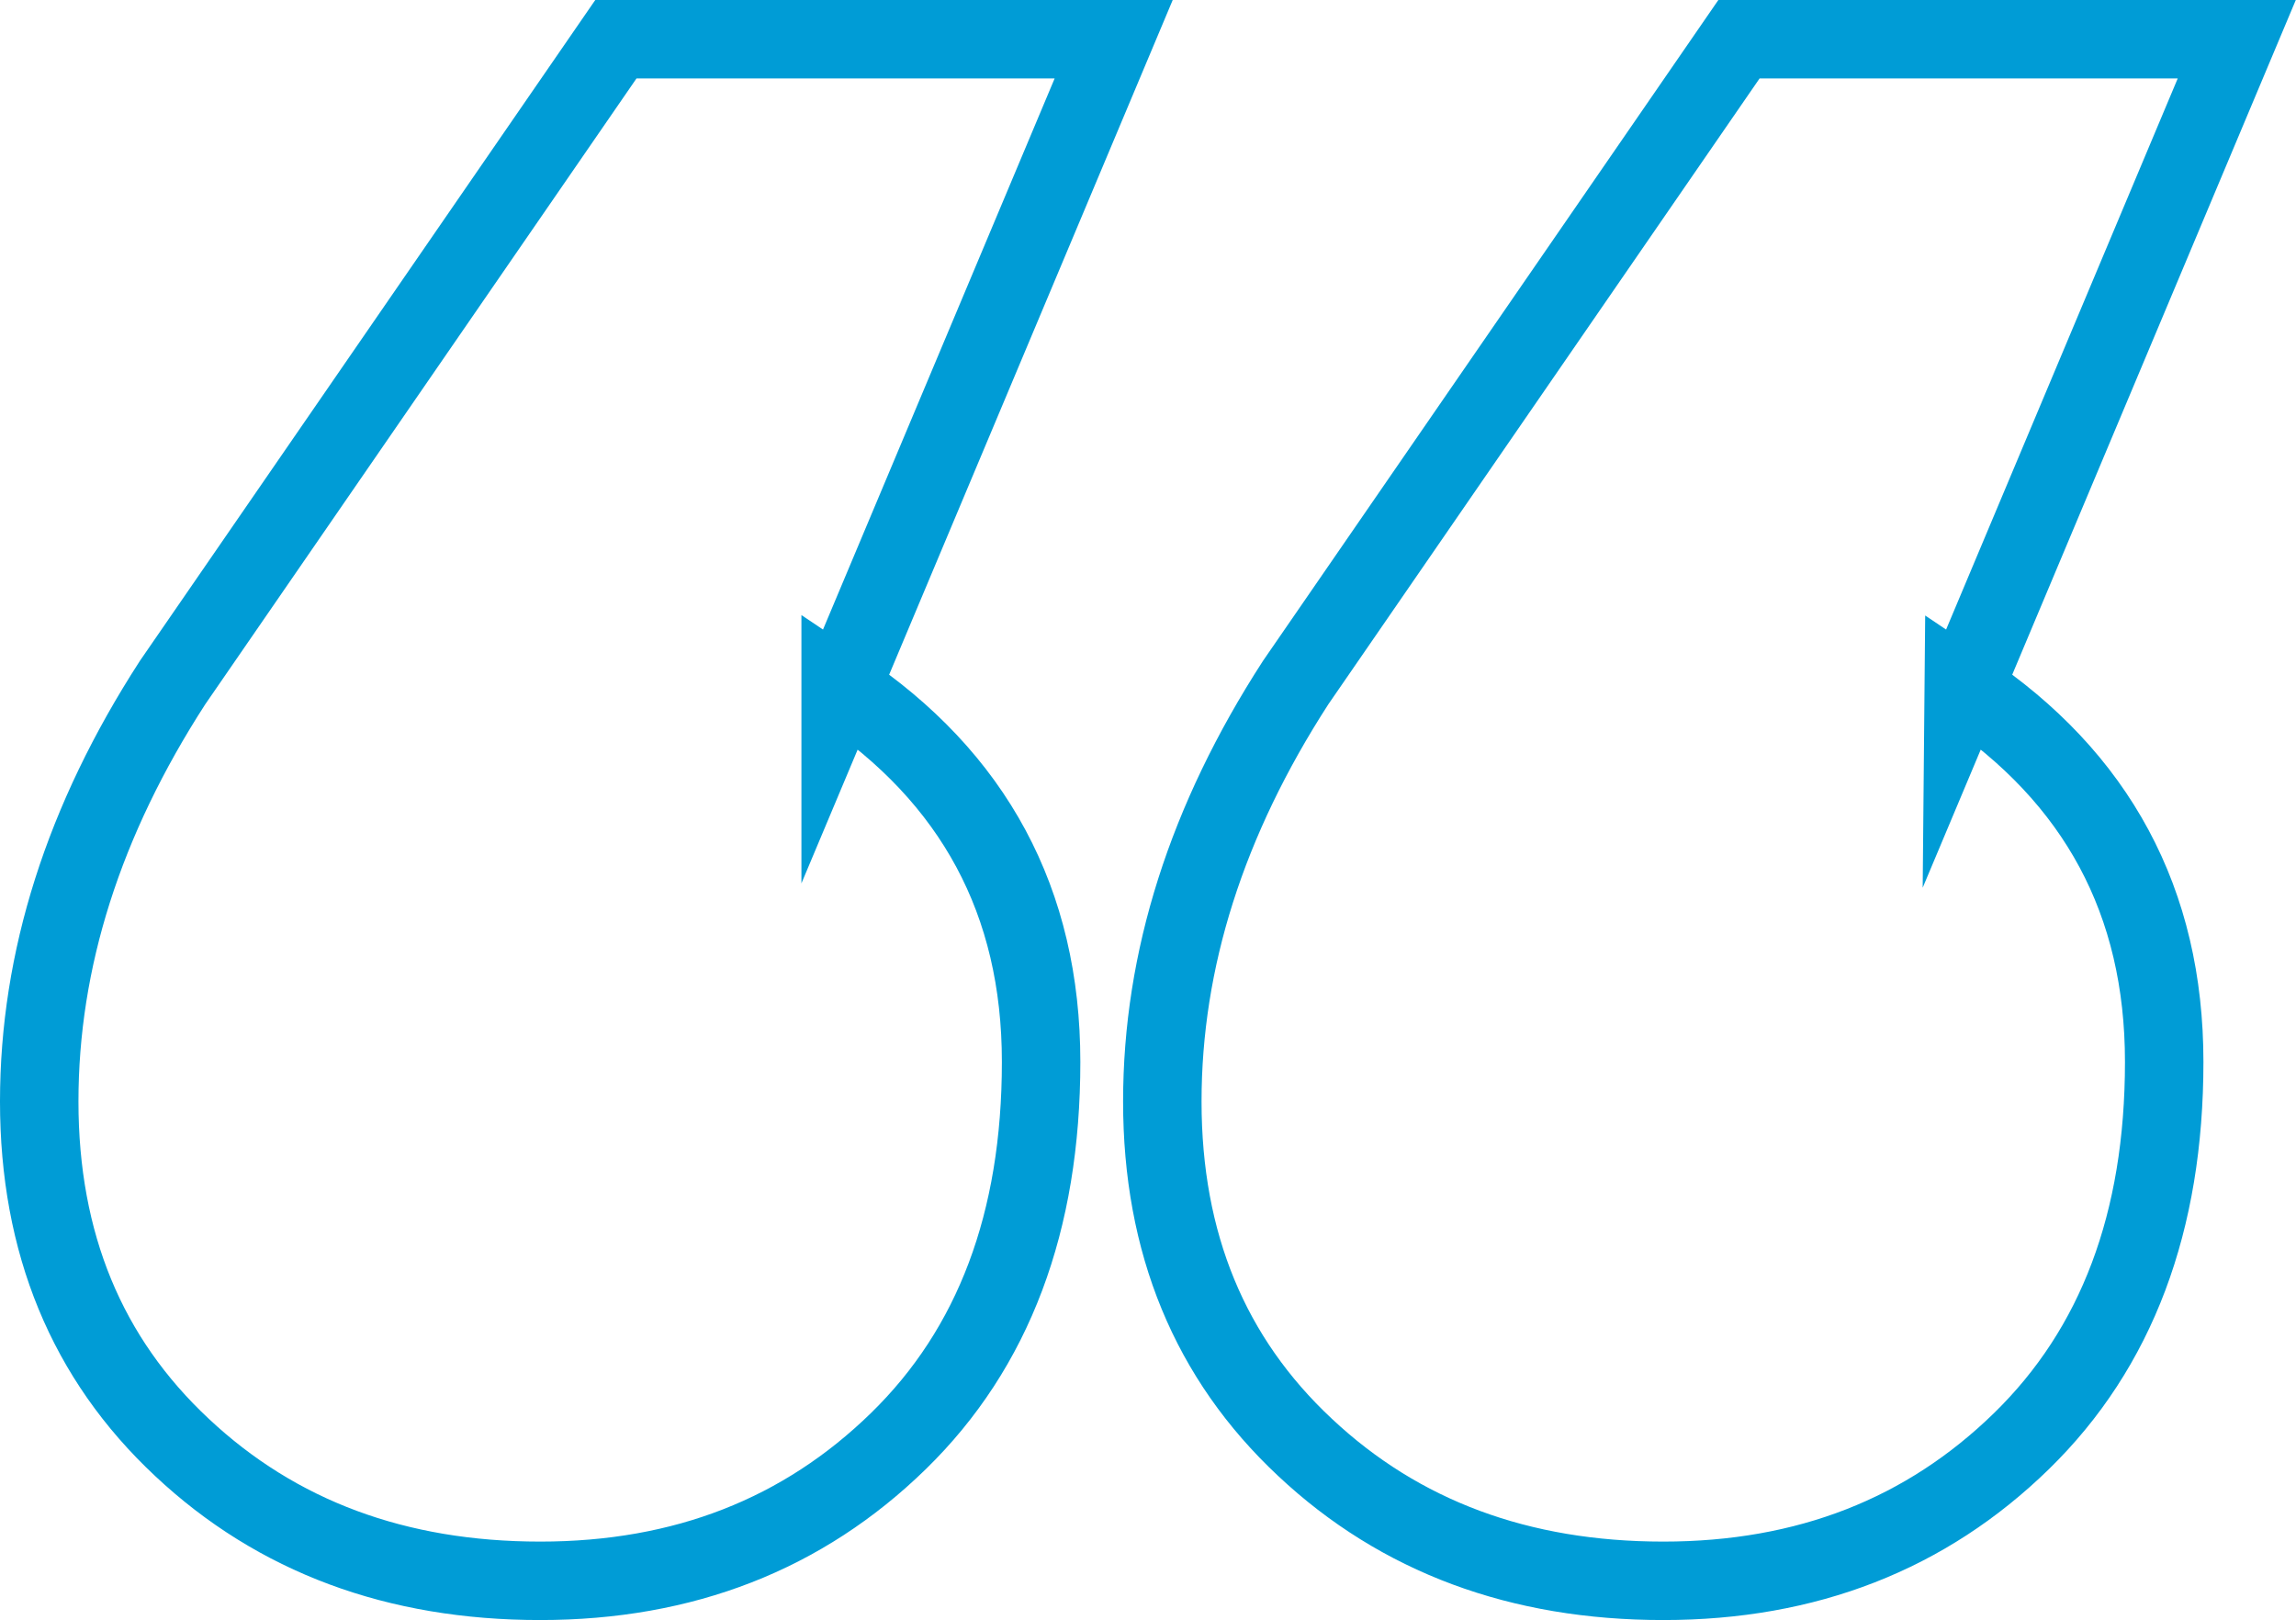
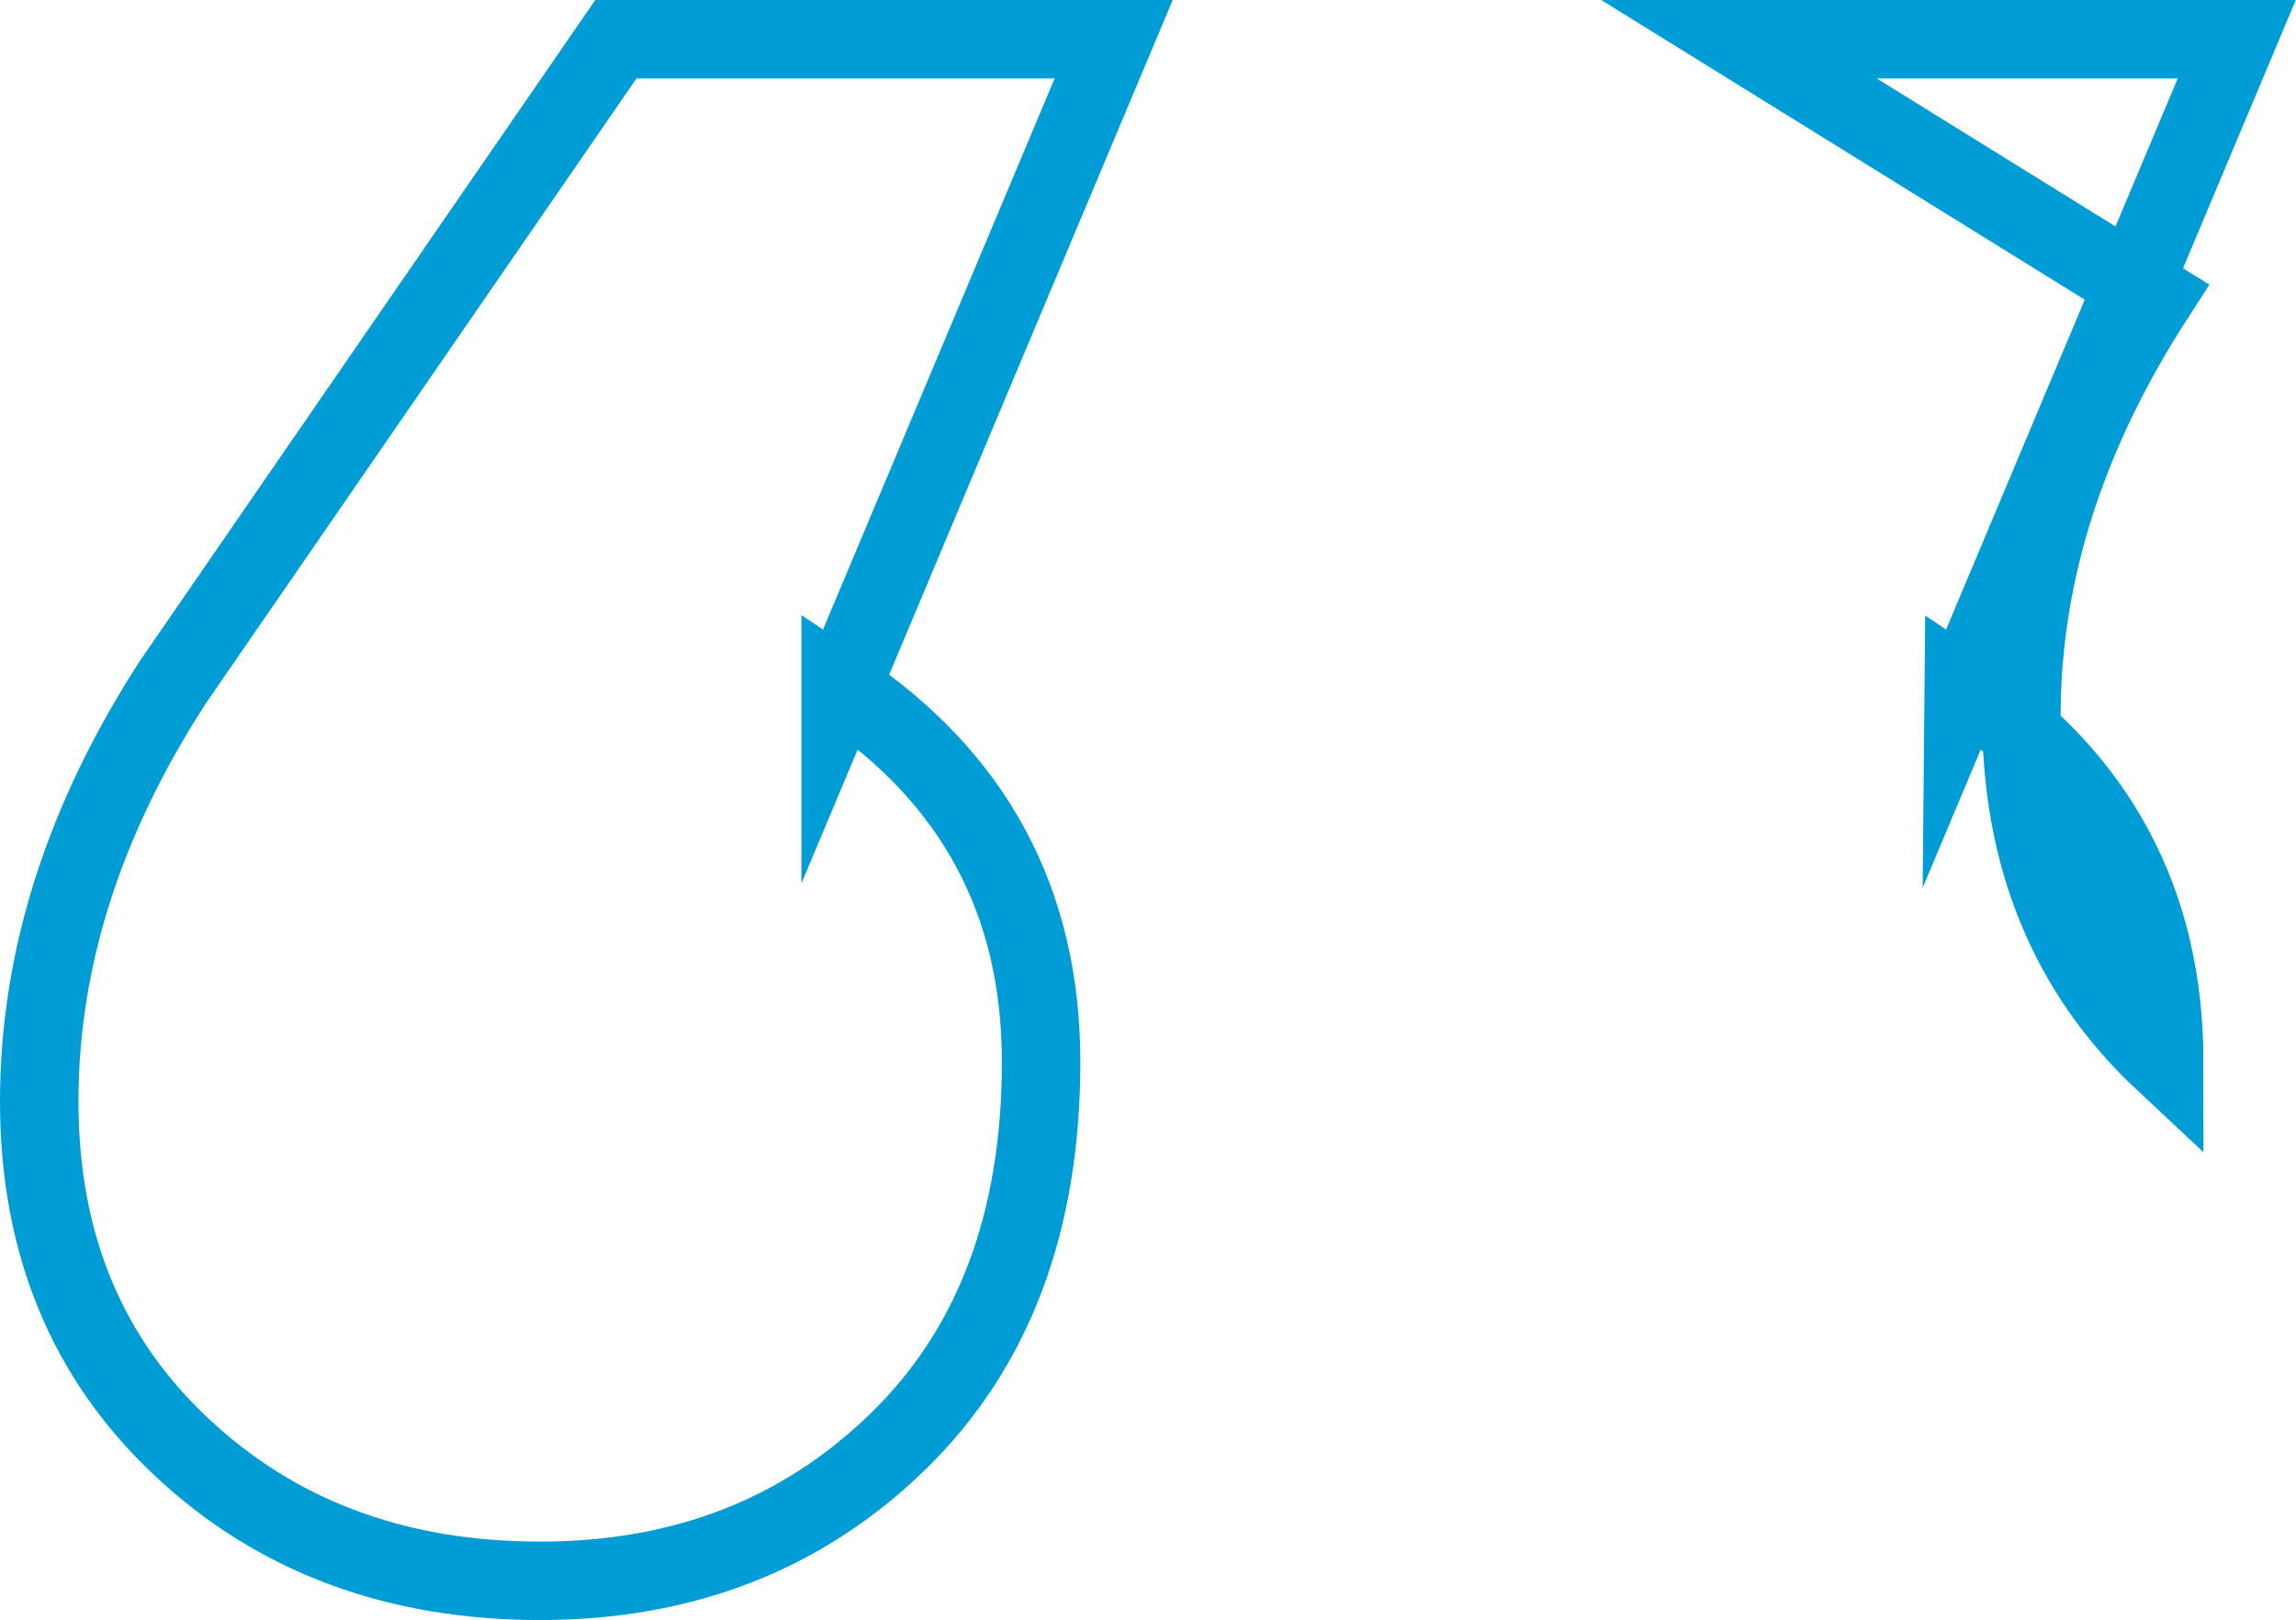
<svg xmlns="http://www.w3.org/2000/svg" id="uuid-aa3e27ab-cc32-4d94-81cd-3d1973040ac3" viewBox="0 0 58.53 41.3">
  <g id="uuid-f0e71b92-216c-4d42-931d-1549cff36466">
    <g id="uuid-8b771a96-3d67-48d9-aef5-81dd95e76232">
-       <path d="M21.43,17.55c3.4,2.27,5.11,5.44,5.11,9.52s-1.21,7.3-3.64,9.67-5.47,3.56-9.13,3.56-6.71-1.13-9.13-3.4c-2.43-2.27-3.64-5.21-3.64-8.82s1.13-7.17,3.4-10.68L15.7,1h12.69l-6.96,16.56h0Zm28.63,0c3.4,2.27,5.11,5.44,5.11,9.52s-1.21,7.3-3.64,9.67-5.47,3.56-9.13,3.56-6.71-1.13-9.13-3.4c-2.43-2.27-3.64-5.21-3.64-8.82s1.13-7.17,3.4-10.68L44.33,1h12.69l-6.96,16.56h0Z" style="fill:none; stroke:#009cd6; stroke-miterlimit:10; stroke-width:2px;" />
+       <path d="M21.43,17.55c3.4,2.27,5.11,5.44,5.11,9.52s-1.21,7.3-3.64,9.67-5.47,3.56-9.13,3.56-6.71-1.13-9.13-3.4c-2.43-2.27-3.64-5.21-3.64-8.82s1.13-7.17,3.4-10.68L15.7,1h12.69l-6.96,16.56h0Zm28.63,0c3.4,2.27,5.11,5.44,5.11,9.52c-2.43-2.27-3.64-5.21-3.64-8.82s1.13-7.17,3.4-10.68L44.33,1h12.69l-6.96,16.56h0Z" style="fill:none; stroke:#009cd6; stroke-miterlimit:10; stroke-width:2px;" />
    </g>
  </g>
</svg>